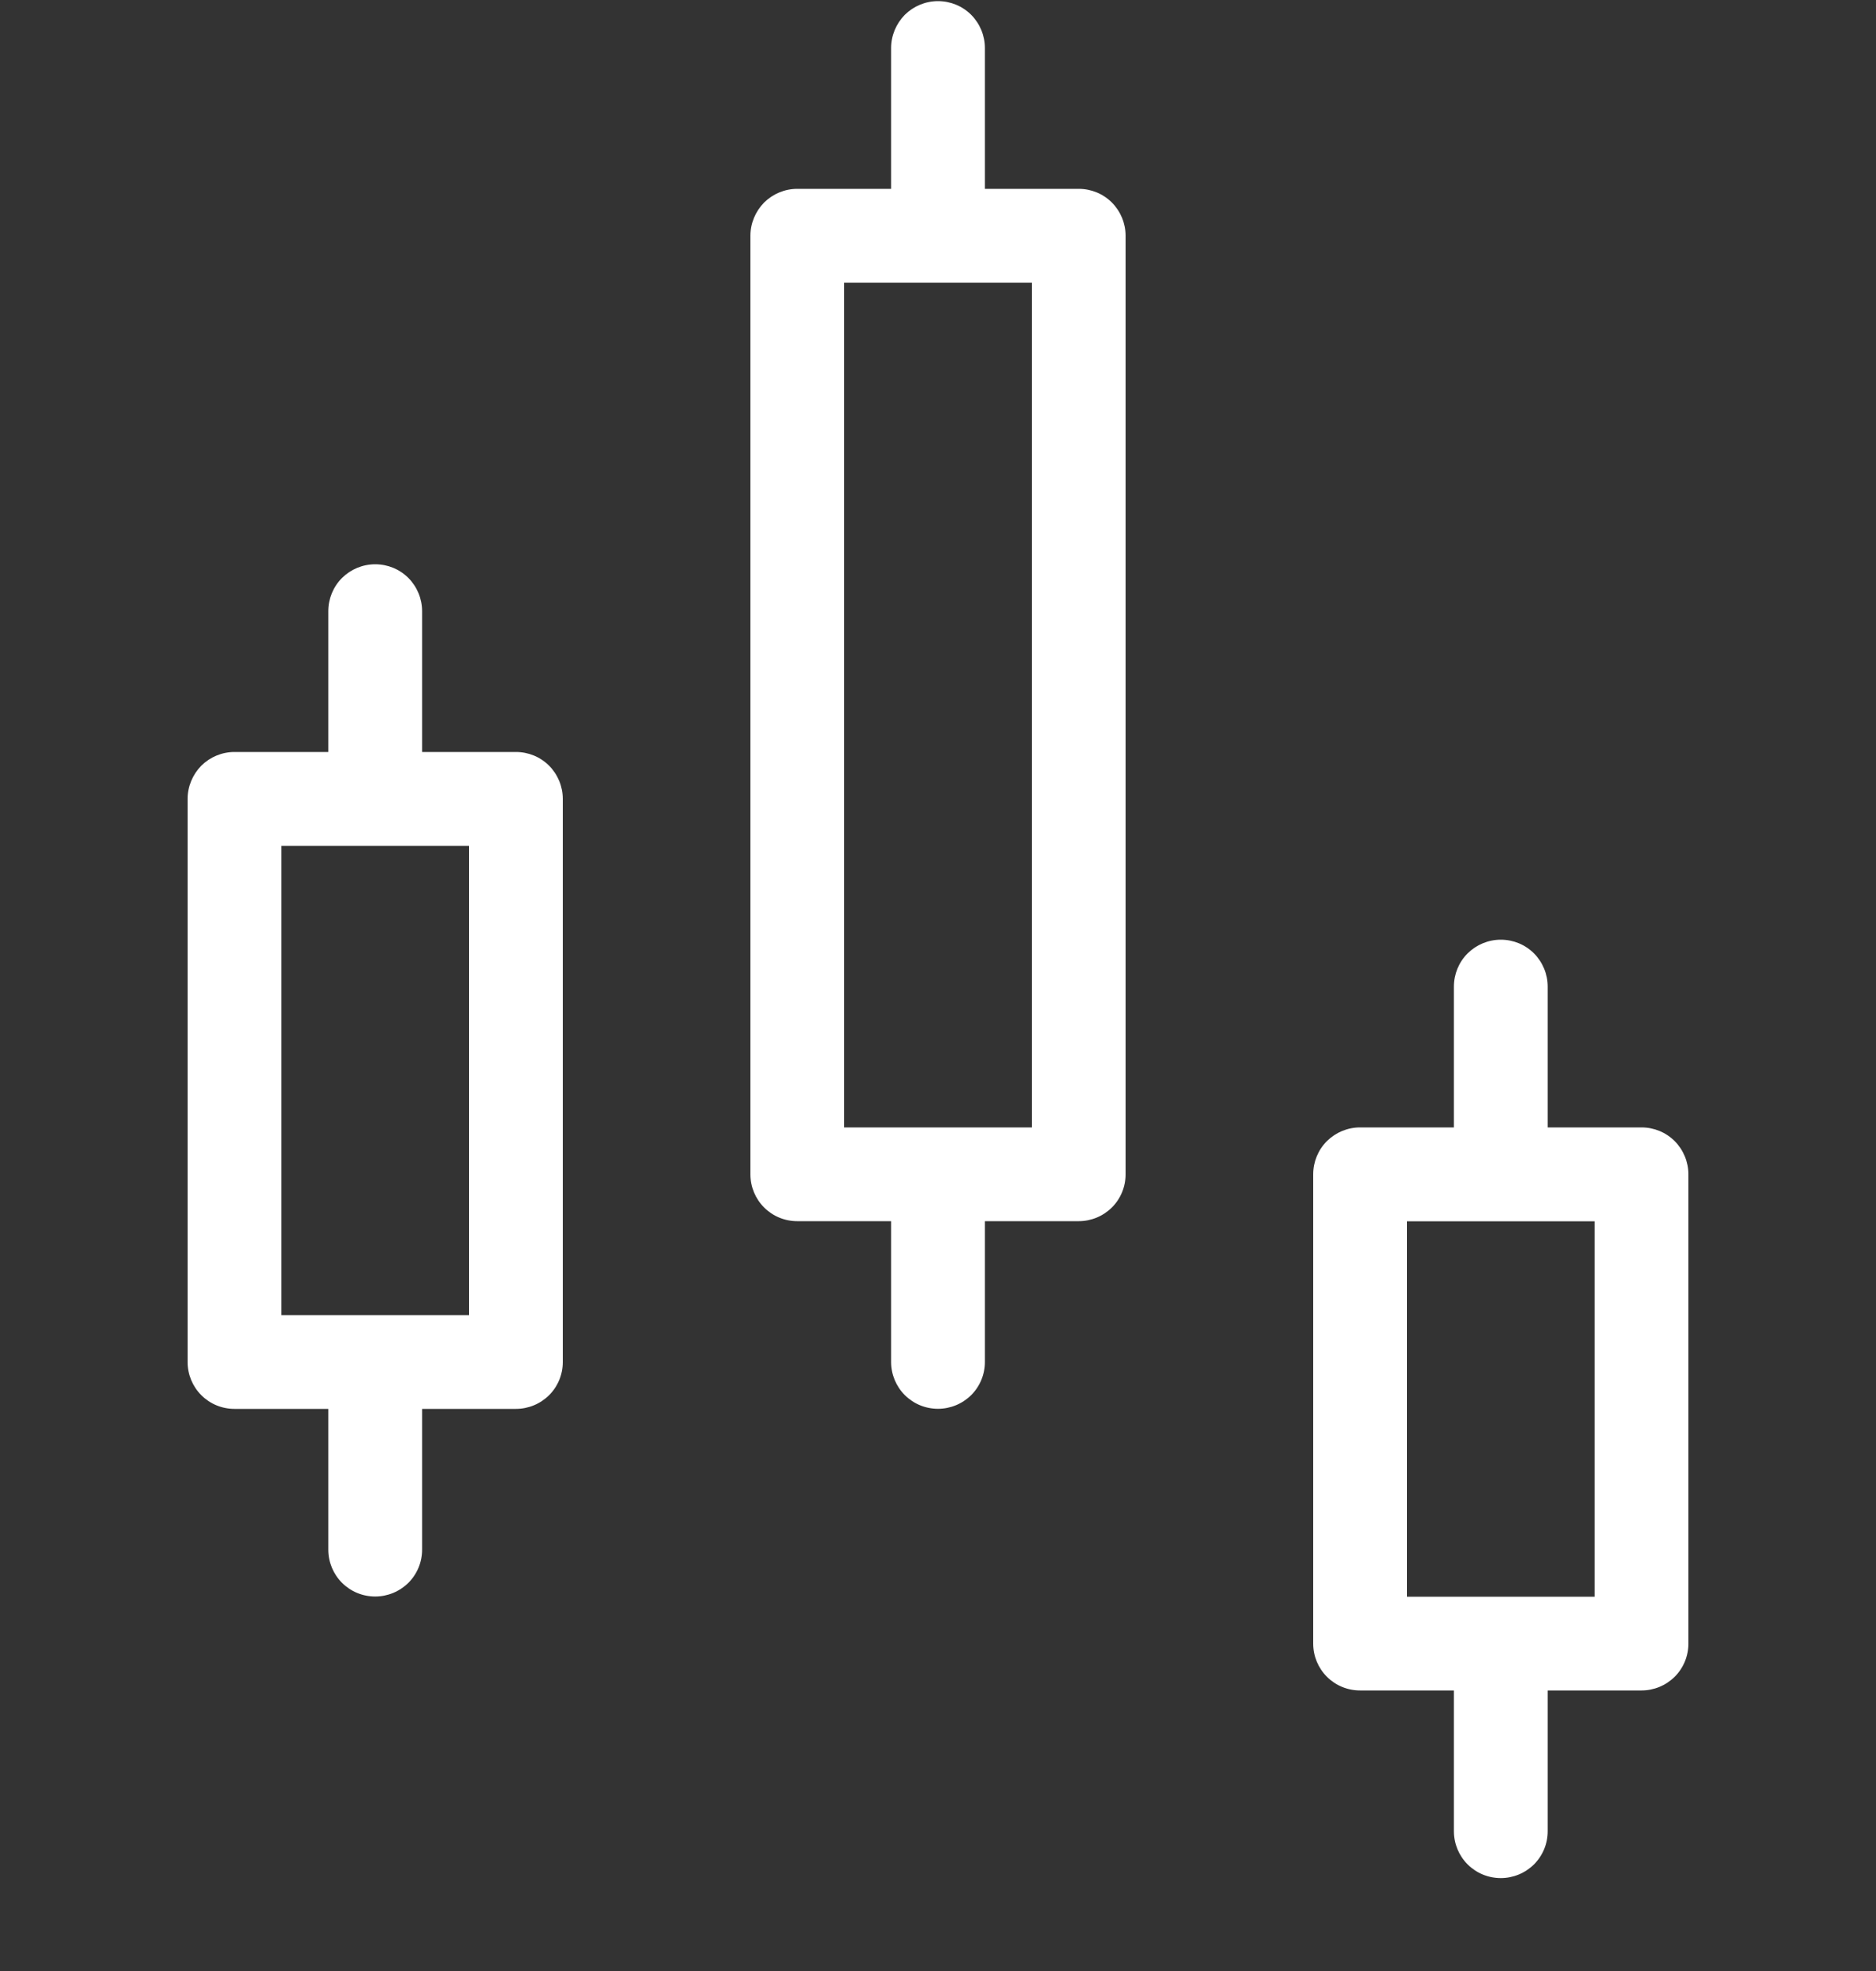
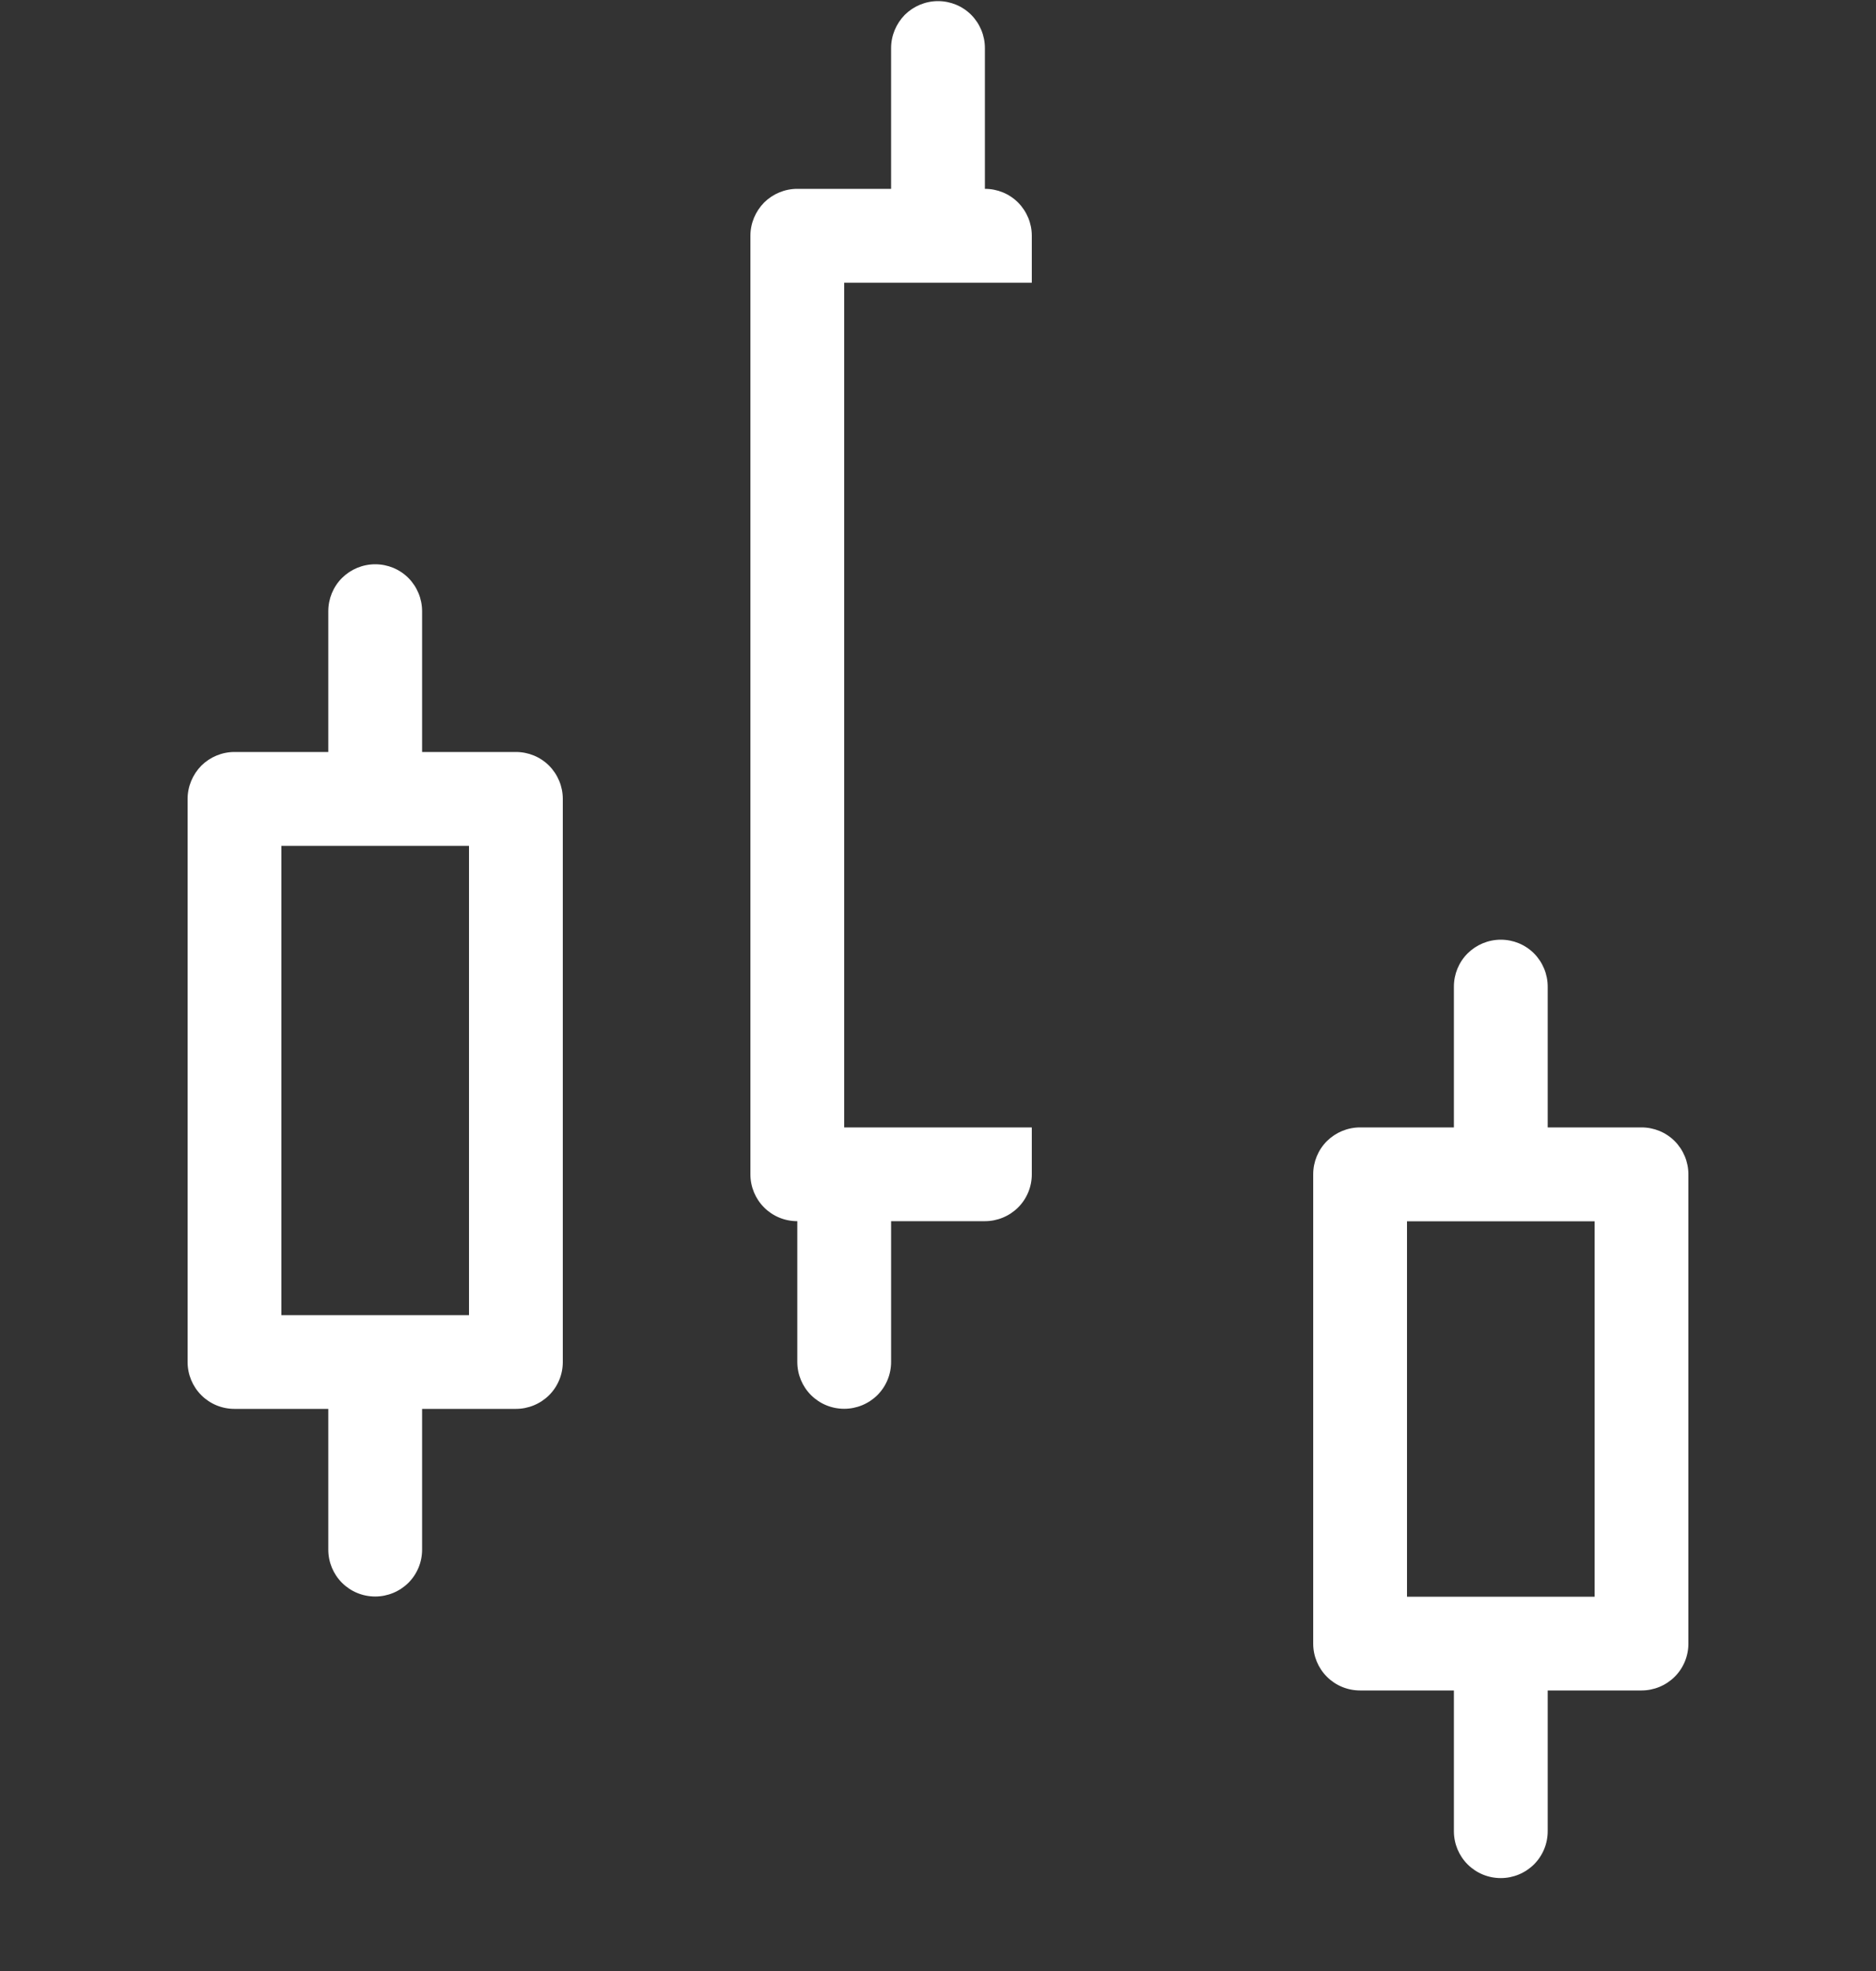
<svg xmlns="http://www.w3.org/2000/svg" width="20" height="21" fill="none">
  <rect width="100%" height="100%" fill="#333333" stroke="none" />
-   <path d="M5.5 8.012h-1v-1.5c0-.133-.053-.26-.146-.354-.094-.094-.221-.146-.354-.146-.133 0-.26.053-.354.146-.094.094-.146.221-.146.354v1.5h-1c-.133 0-.26.053-.354.146C2.053 8.253 2 8.38 2 8.512v6c0 .133.053.26.146.353.094.094.221.146.354.146h1v1.5c0 .133.053.26.146.353.094.094.221.146.354.146.133 0 .26-.053.354-.146.094-.094.146-.221.146-.353v-1.5h1c.133 0 .26-.053.354-.146.094-.094.146-.221.146-.353V8.512c0-.133-.053-.26-.146-.354-.094-.094-.221-.146-.354-.146zM5 14.012H3V9.012h2v5zM11.5 2.012h-1V.512c0-.133-.053-.26-.146-.354-.094-.094-.221-.146-.354-.146-.133 0-.26.053-.354.146C9.553.253 9.5.38 9.5.512V2.012h-1c-.133 0-.26.053-.354.146C8.053 2.253 8 2.38 8 2.512V12.512c0 .133.053.26.146.353.094.094.221.146.354.146h1v1.5c0 .133.053.26.146.353.094.094.221.146.354.146.133 0 .26-.053.354-.146.094-.094.146-.221.146-.353v-1.5h1c.133 0 .26-.053.354-.146.094-.094.146-.221.146-.353V2.512c0-.133-.053-.26-.146-.354-.094-.094-.221-.146-.354-.146zM11 12.012H9V3.012h2v9zM17.5 12.012h-1v-1.5c0-.133-.053-.26-.146-.354-.094-.094-.221-.146-.354-.146-.133 0-.26.053-.354.146-.094.094-.146.221-.146.354v1.5h-1c-.133 0-.26.053-.354.146-.094.094-.146.221-.146.354v5c0 .133.053.26.146.353.094.094.221.146.354.146h1v1.5c0 .133.053.26.146.353.094.094.221.146.354.146.133 0 .26-.053.354-.146.094-.094.146-.221.146-.353v-1.5h1c.133 0 .26-.053.354-.146.094-.094.146-.221.146-.353v-5c0-.133-.053-.26-.146-.354-.094-.094-.221-.146-.354-.146zm-.5 5h-2v-4h2v4z" fill="#fff" />
+   <path d="M5.5 8.012h-1v-1.5c0-.133-.053-.26-.146-.354-.094-.094-.221-.146-.354-.146-.133 0-.26.053-.354.146-.094.094-.146.221-.146.354v1.5h-1c-.133 0-.26.053-.354.146C2.053 8.253 2 8.38 2 8.512v6c0 .133.053.26.146.353.094.094.221.146.354.146h1v1.5c0 .133.053.26.146.353.094.094.221.146.354.146.133 0 .26-.053.354-.146.094-.094.146-.221.146-.353v-1.5h1c.133 0 .26-.053.354-.146.094-.094.146-.221.146-.353V8.512c0-.133-.053-.26-.146-.354-.094-.094-.221-.146-.354-.146zM5 14.012H3V9.012h2v5zM11.5 2.012h-1V.512c0-.133-.053-.26-.146-.354-.094-.094-.221-.146-.354-.146-.133 0-.26.053-.354.146C9.553.253 9.5.38 9.5.512V2.012h-1c-.133 0-.26.053-.354.146C8.053 2.253 8 2.38 8 2.512V12.512c0 .133.053.26.146.353.094.094.221.146.354.146v1.5c0 .133.053.26.146.353.094.094.221.146.354.146.133 0 .26-.053.354-.146.094-.094.146-.221.146-.353v-1.5h1c.133 0 .26-.053.354-.146.094-.094.146-.221.146-.353V2.512c0-.133-.053-.26-.146-.354-.094-.094-.221-.146-.354-.146zM11 12.012H9V3.012h2v9zM17.5 12.012h-1v-1.5c0-.133-.053-.26-.146-.354-.094-.094-.221-.146-.354-.146-.133 0-.26.053-.354.146-.094.094-.146.221-.146.354v1.5h-1c-.133 0-.26.053-.354.146-.094.094-.146.221-.146.354v5c0 .133.053.26.146.353.094.094.221.146.354.146h1v1.5c0 .133.053.26.146.353.094.094.221.146.354.146.133 0 .26-.053.354-.146.094-.094.146-.221.146-.353v-1.5h1c.133 0 .26-.053.354-.146.094-.094.146-.221.146-.353v-5c0-.133-.053-.26-.146-.354-.094-.094-.221-.146-.354-.146zm-.5 5h-2v-4h2v4z" fill="#fff" />
</svg>